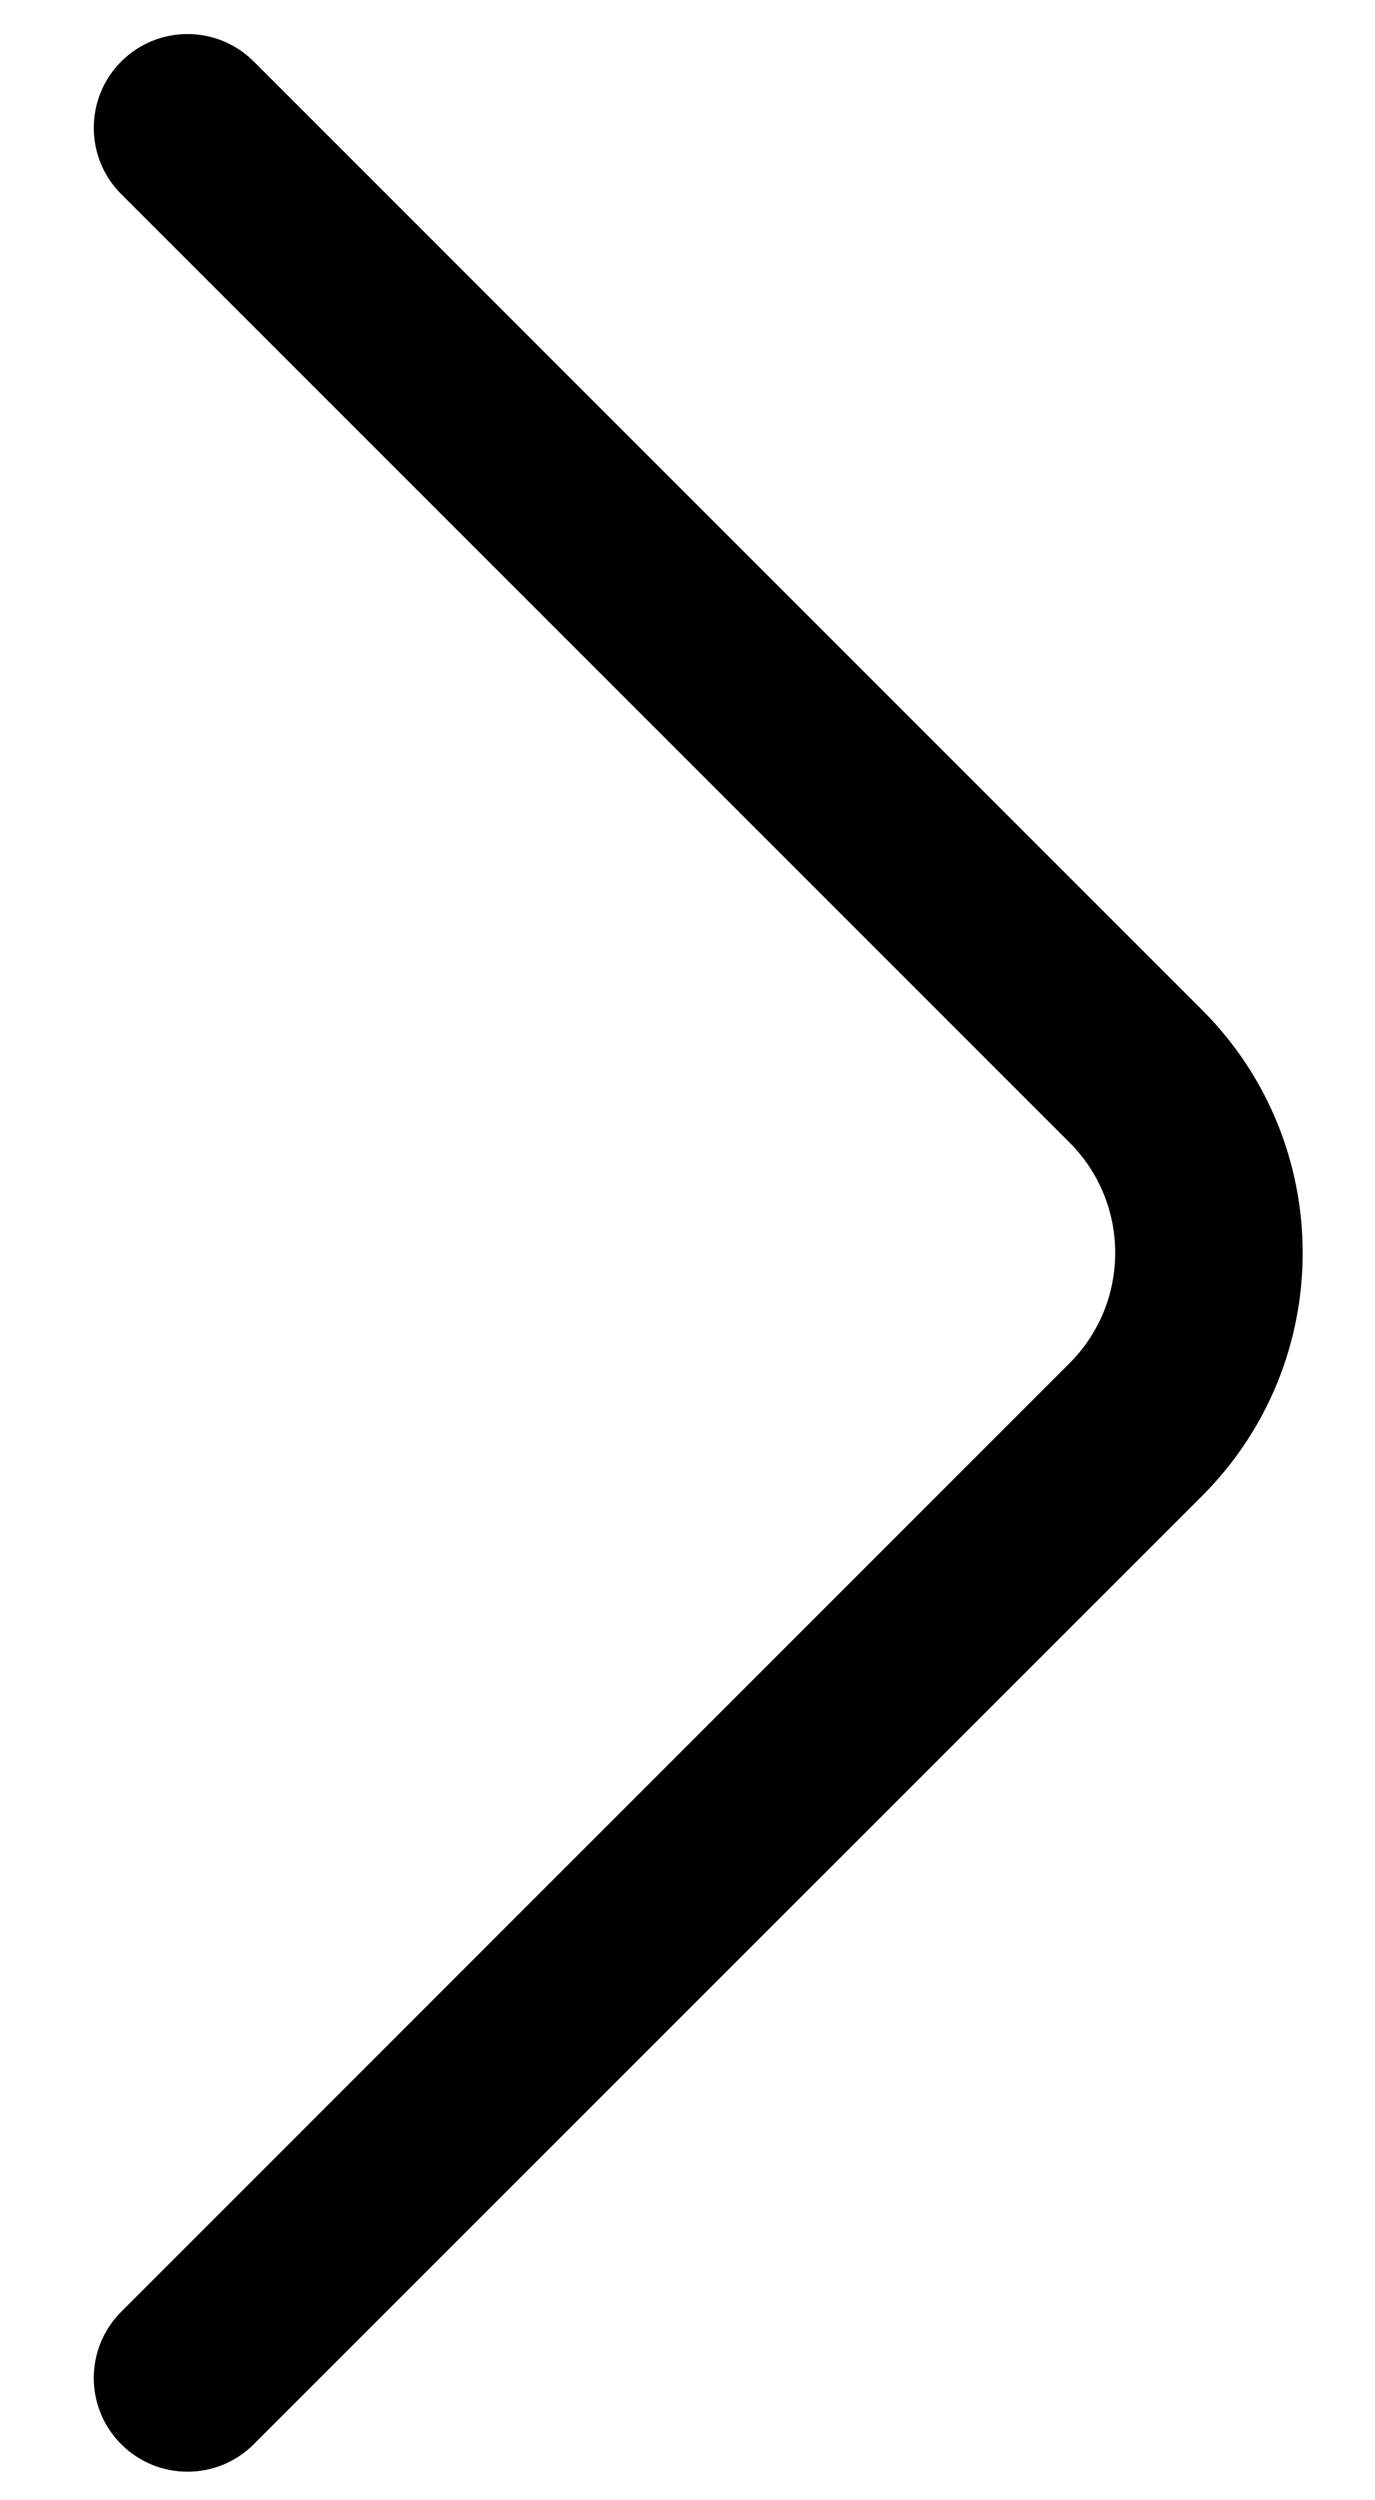
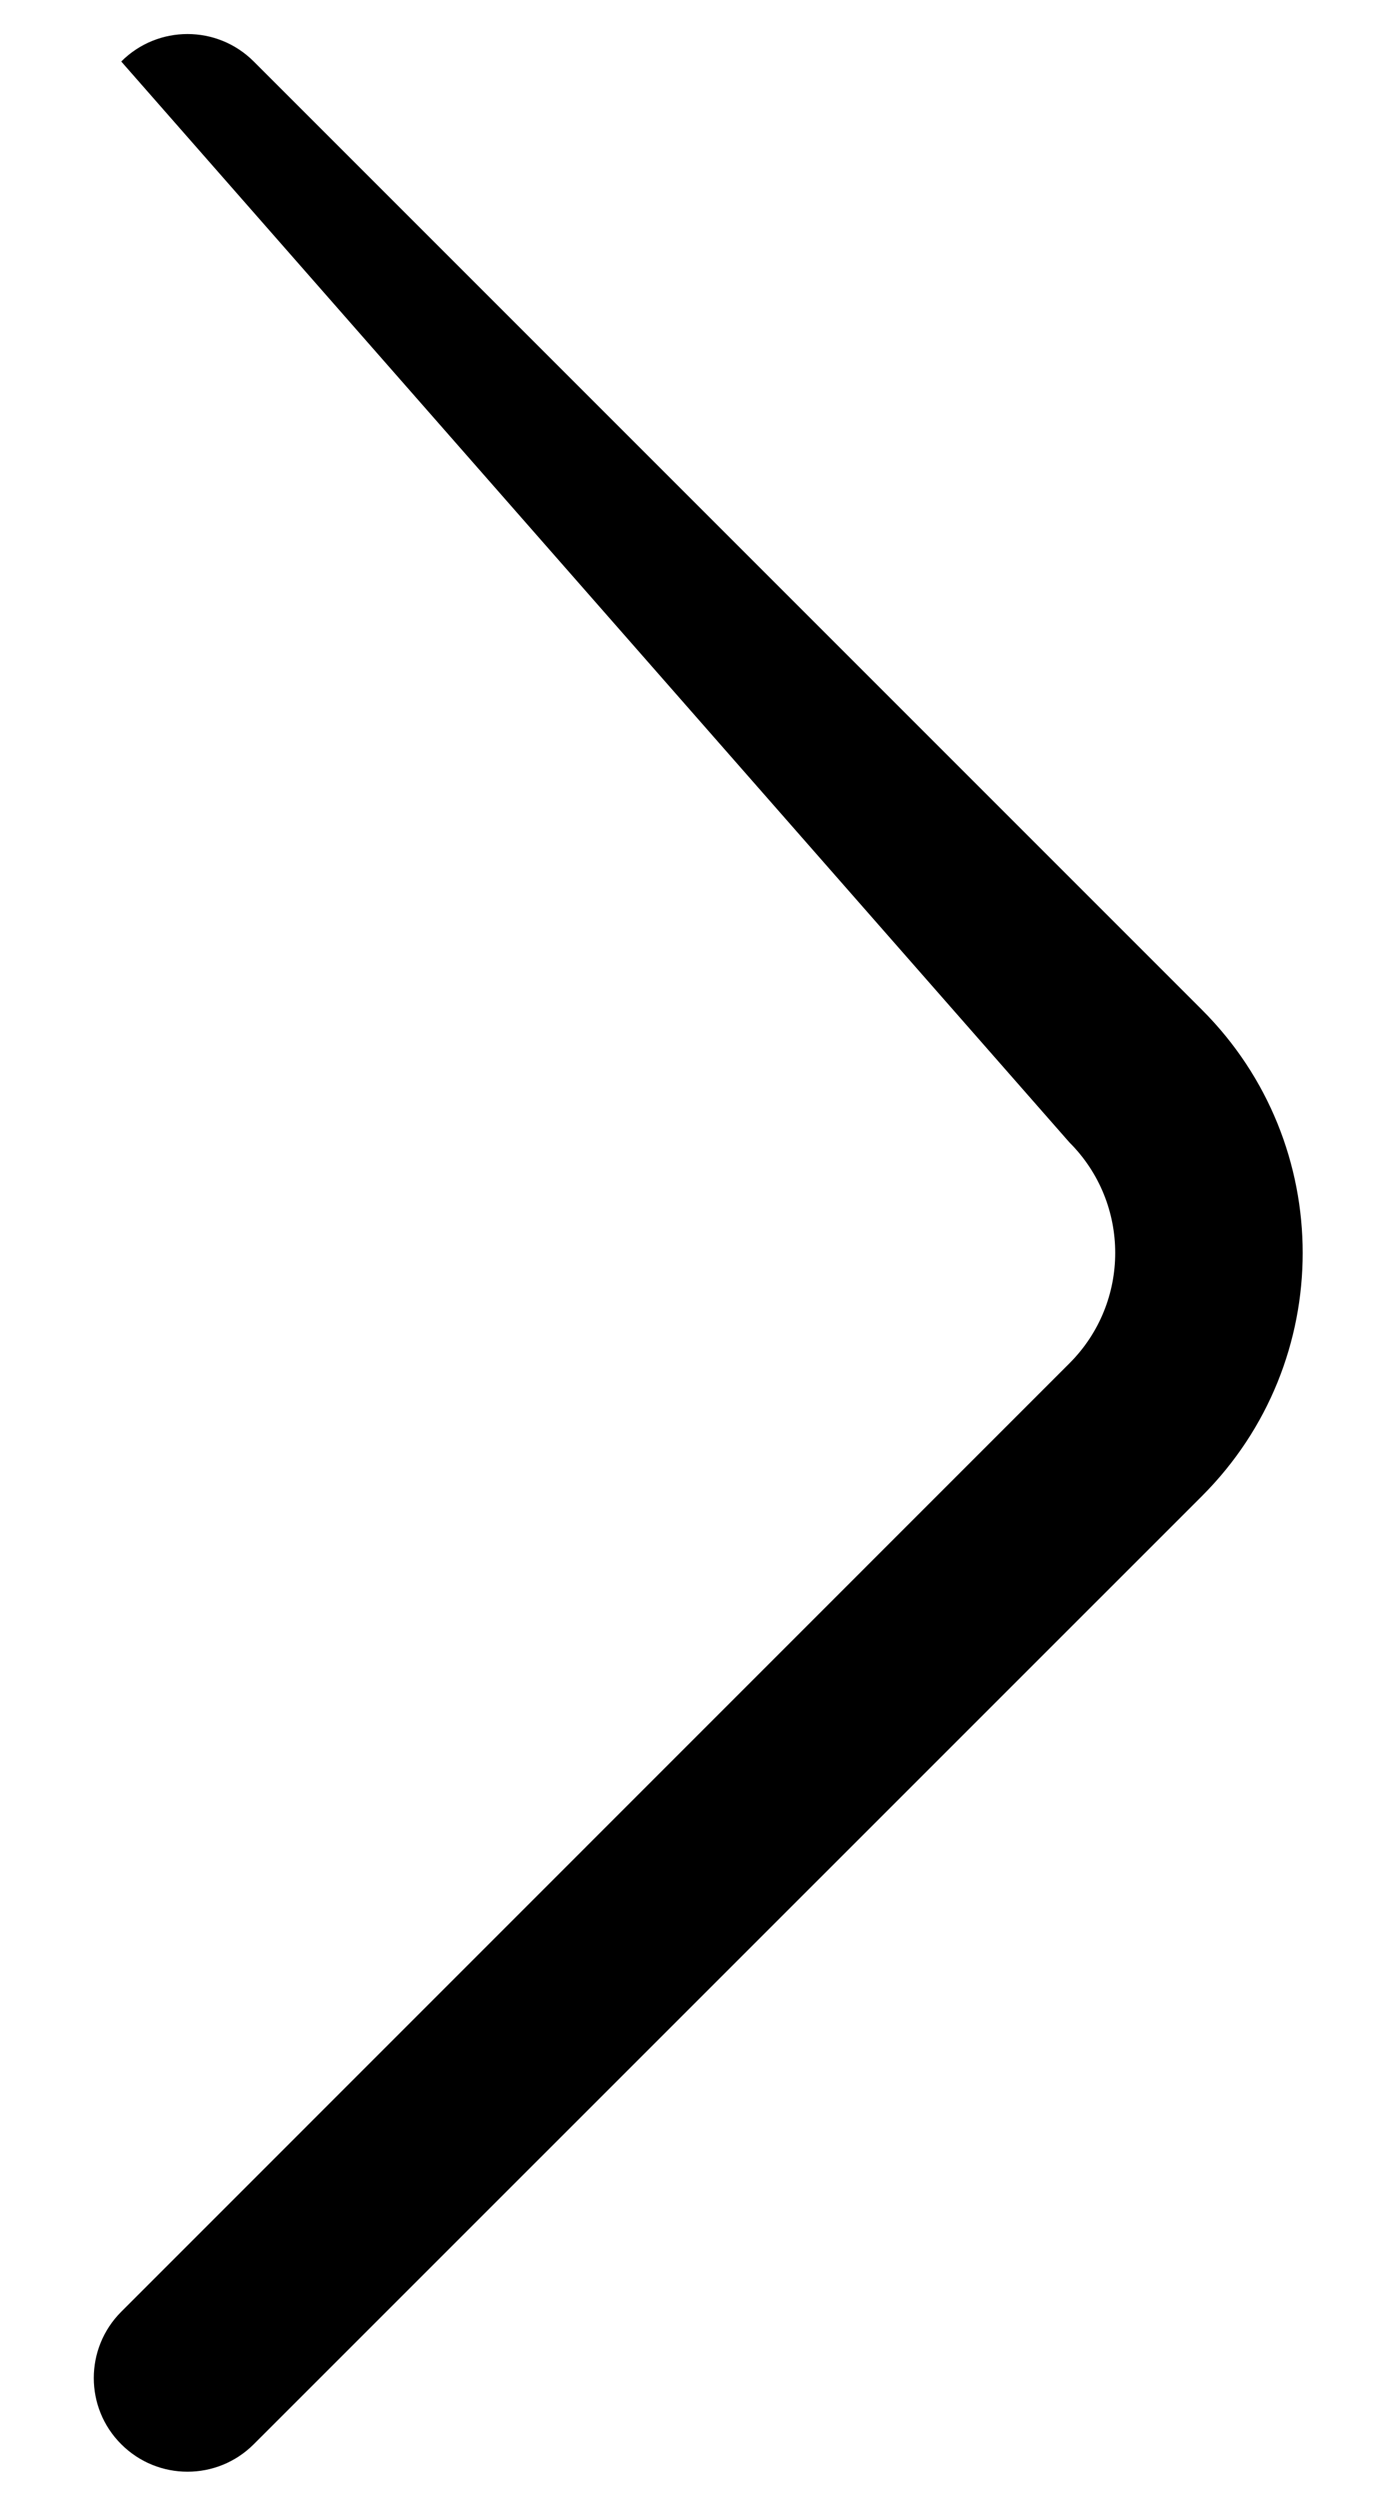
<svg xmlns="http://www.w3.org/2000/svg" width="11" height="20" viewBox="0 0 11 20" fill="none">
-   <path fill-rule="evenodd" clip-rule="evenodd" d="M8.555 9.138C9.044 9.626 9.044 10.418 8.555 10.906L0.97 18.492C0.677 18.785 0.677 19.26 0.97 19.552C1.263 19.845 1.737 19.845 2.03 19.552L9.616 11.967C10.69 10.893 10.69 9.152 9.616 8.078L2.03 0.492C1.737 0.199 1.263 0.199 0.97 0.492C0.677 0.785 0.677 1.26 0.97 1.553L8.555 9.138Z" fill="black" />
+   <path fill-rule="evenodd" clip-rule="evenodd" d="M8.555 9.138C9.044 9.626 9.044 10.418 8.555 10.906L0.97 18.492C0.677 18.785 0.677 19.26 0.97 19.552C1.263 19.845 1.737 19.845 2.03 19.552L9.616 11.967C10.69 10.893 10.69 9.152 9.616 8.078L2.03 0.492C1.737 0.199 1.263 0.199 0.97 0.492L8.555 9.138Z" fill="black" />
</svg>